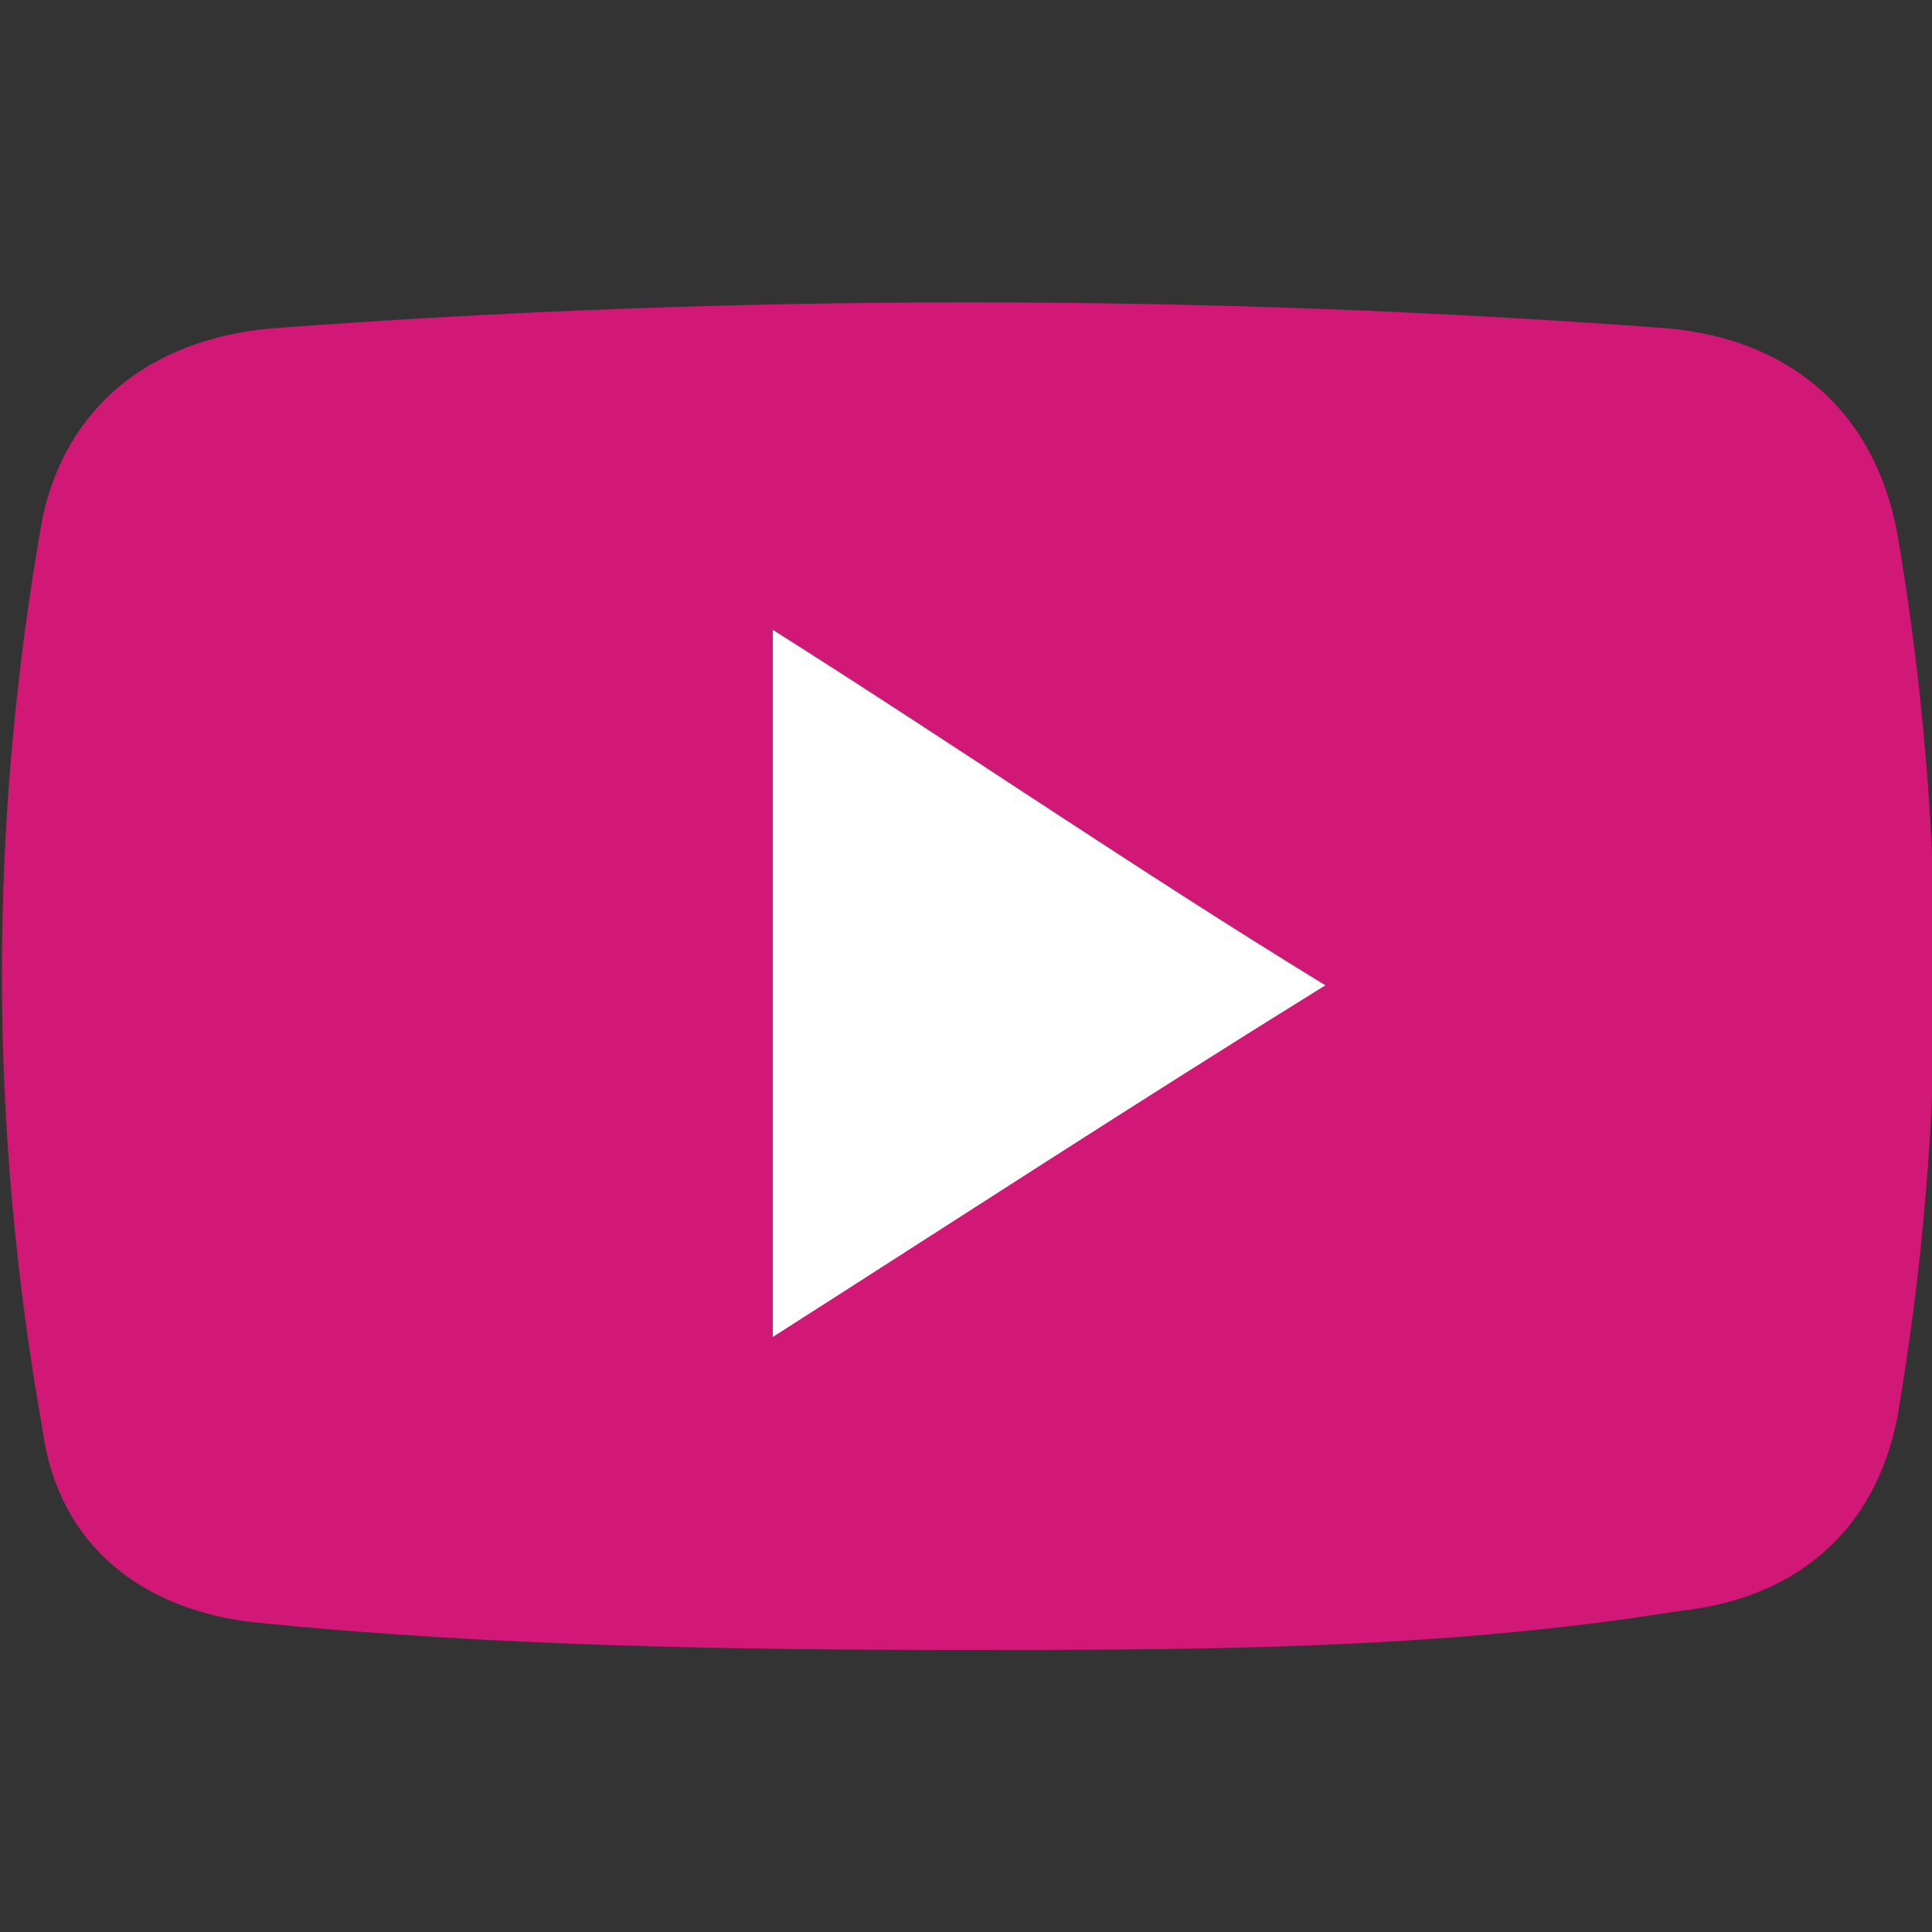
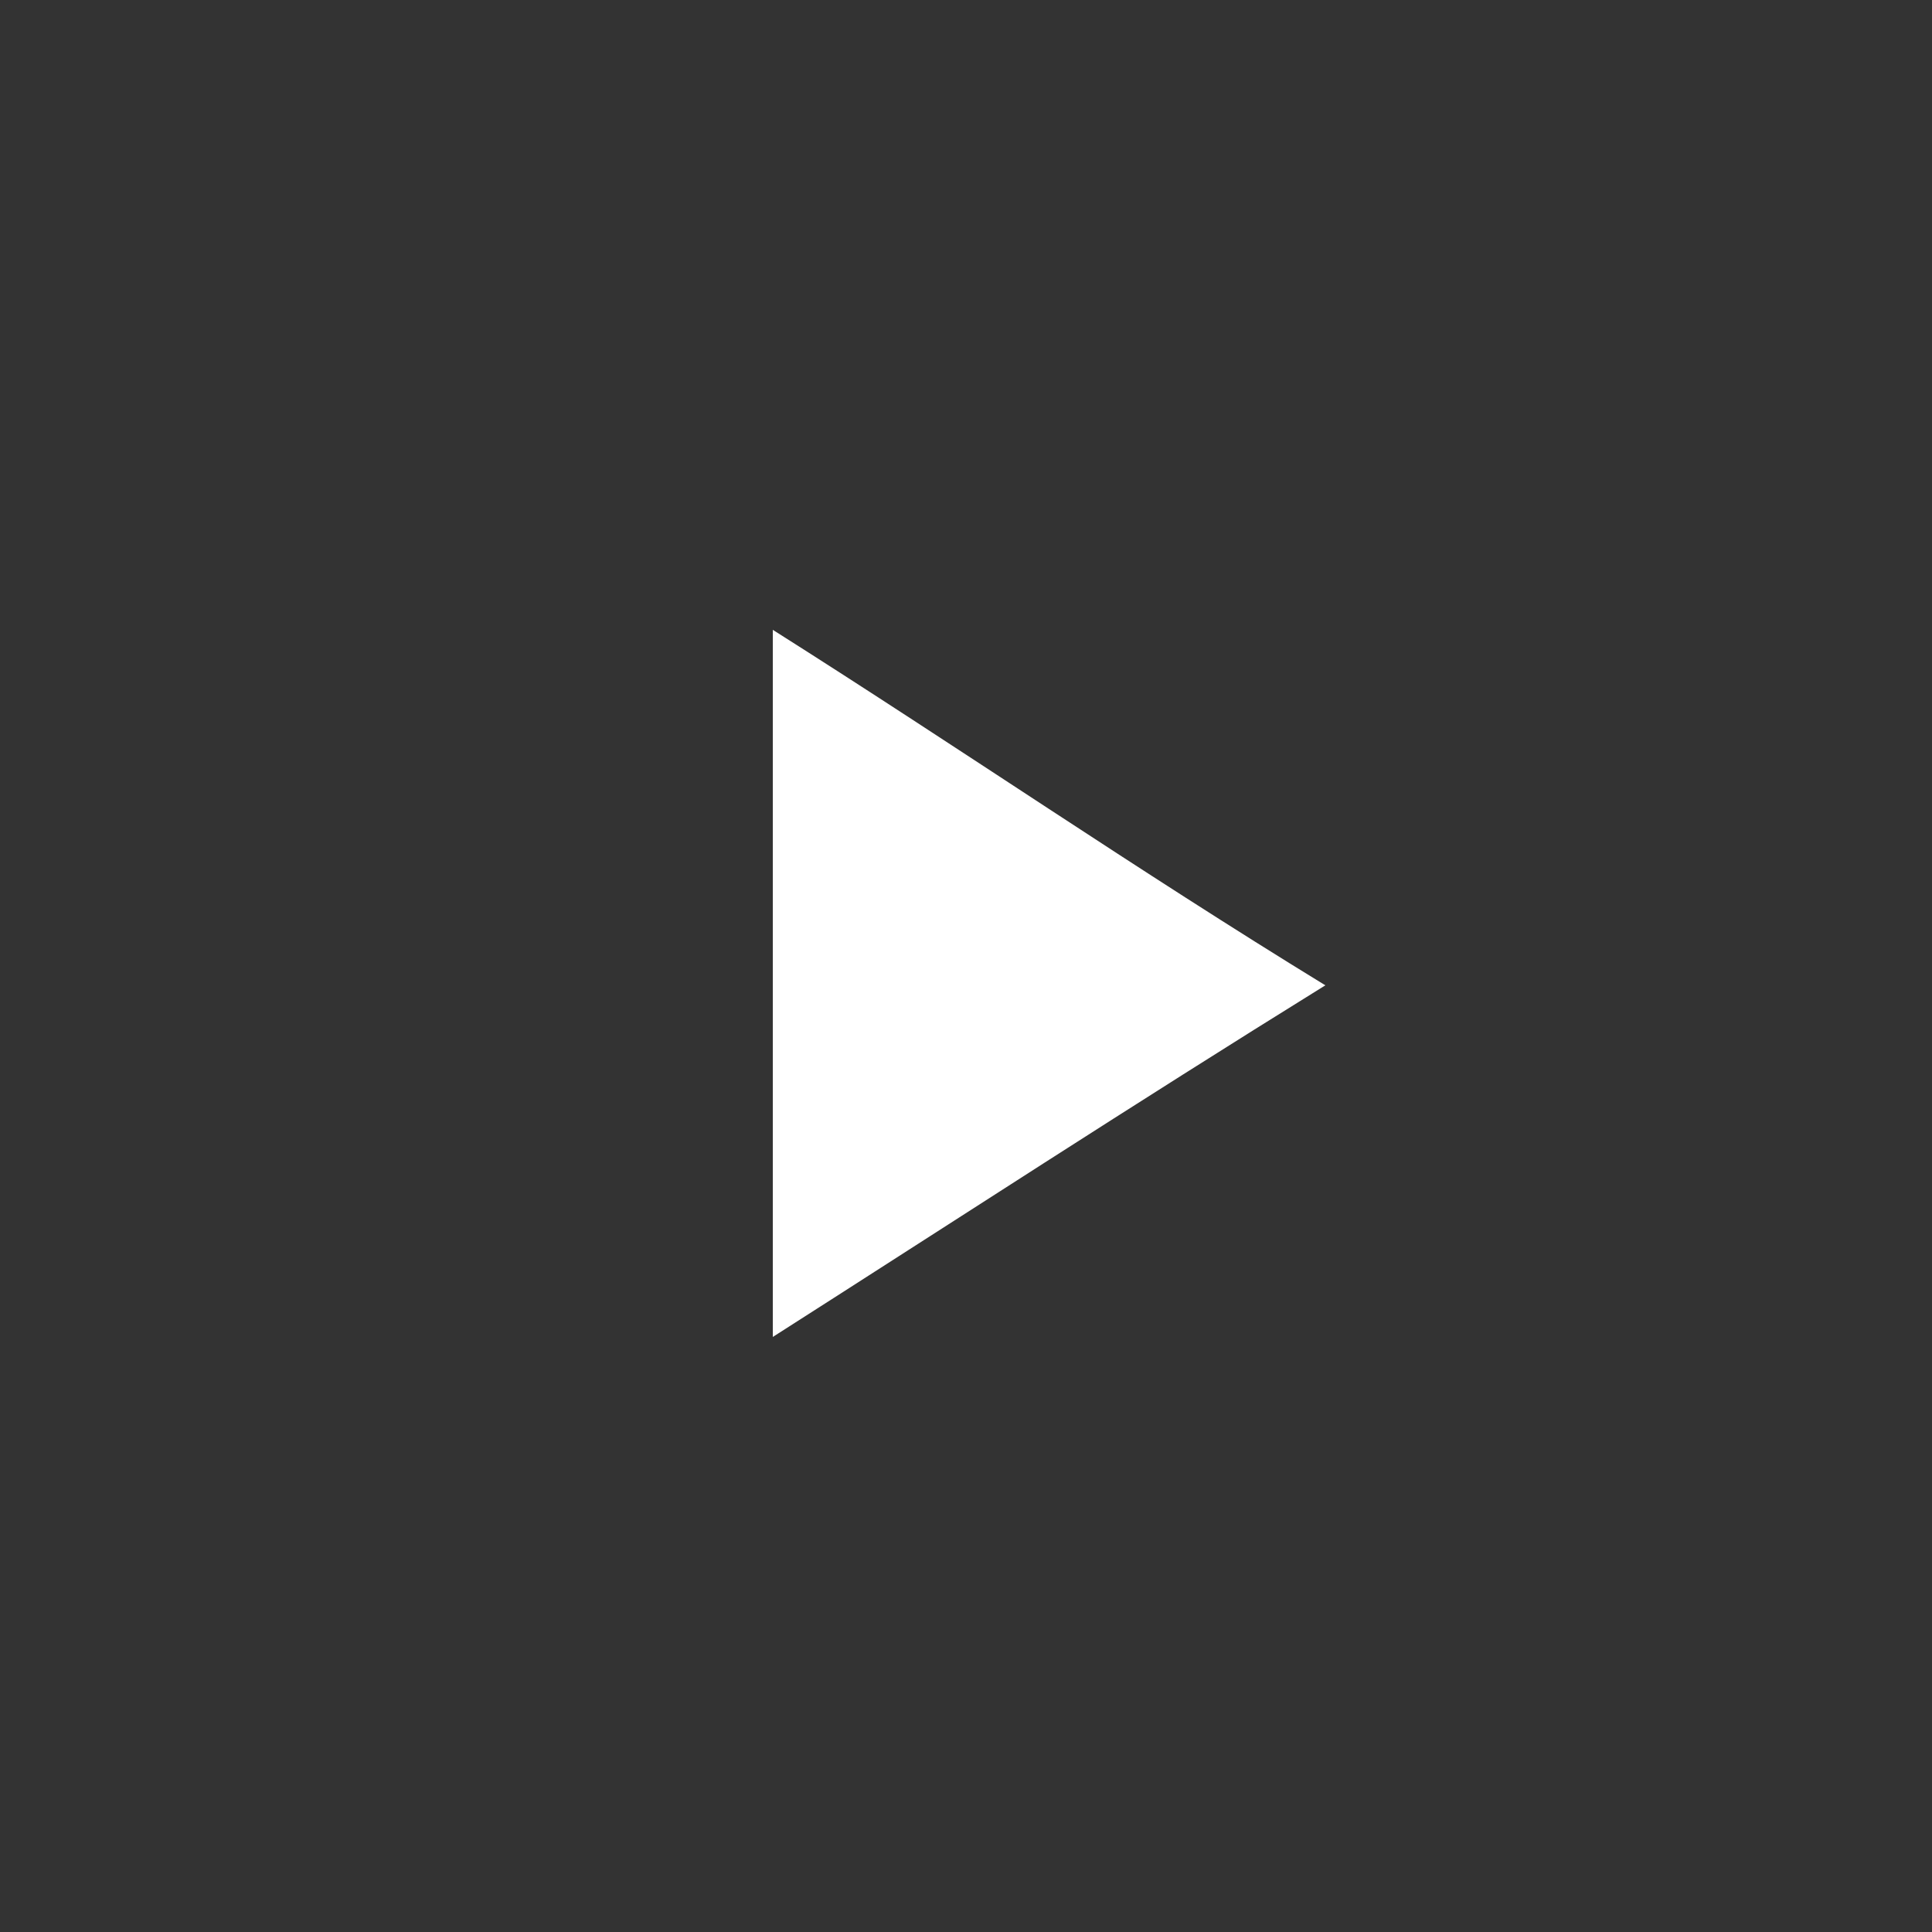
<svg xmlns="http://www.w3.org/2000/svg" version="1.1" id="Layer_1" x="0px" y="0px" viewBox="0 0 50 50" style="enable-background:new 0 0 50 50;" xml:space="preserve">
  <rect x="0" y="0" width="50" height="50" fill="#333333" stroke="none" />
  <style type="text/css">
	.st0{fill:#D11876;}
	.st1{fill:#FFFFFF;}
</style>
  <g>
-     <path class="st0" d="M24.9,42.7c-6,0-12.2-0.1-18.2-0.7c-3-0.3-5.2-2-5.6-5c-1.4-7.9-1.4-15.7,0-23.6C1.7,10.6,3.8,8.8,7,8.5   c12-0.9,24.2-0.9,36.2,0c3.1,0.3,5.3,2.1,5.9,5.3c1.3,7.6,1.3,15.3,0,22.9c-0.6,3-2.7,4.7-5.7,5C37.2,42.7,31,42.7,24.9,42.7z" />
    <path class="st1" d="M20,34.6c0-6.3,0-12.2,0-18.3c4.9,3.1,9.4,6.2,14.3,9.2C29.3,28.6,24.7,31.6,20,34.6z" />
  </g>
</svg>